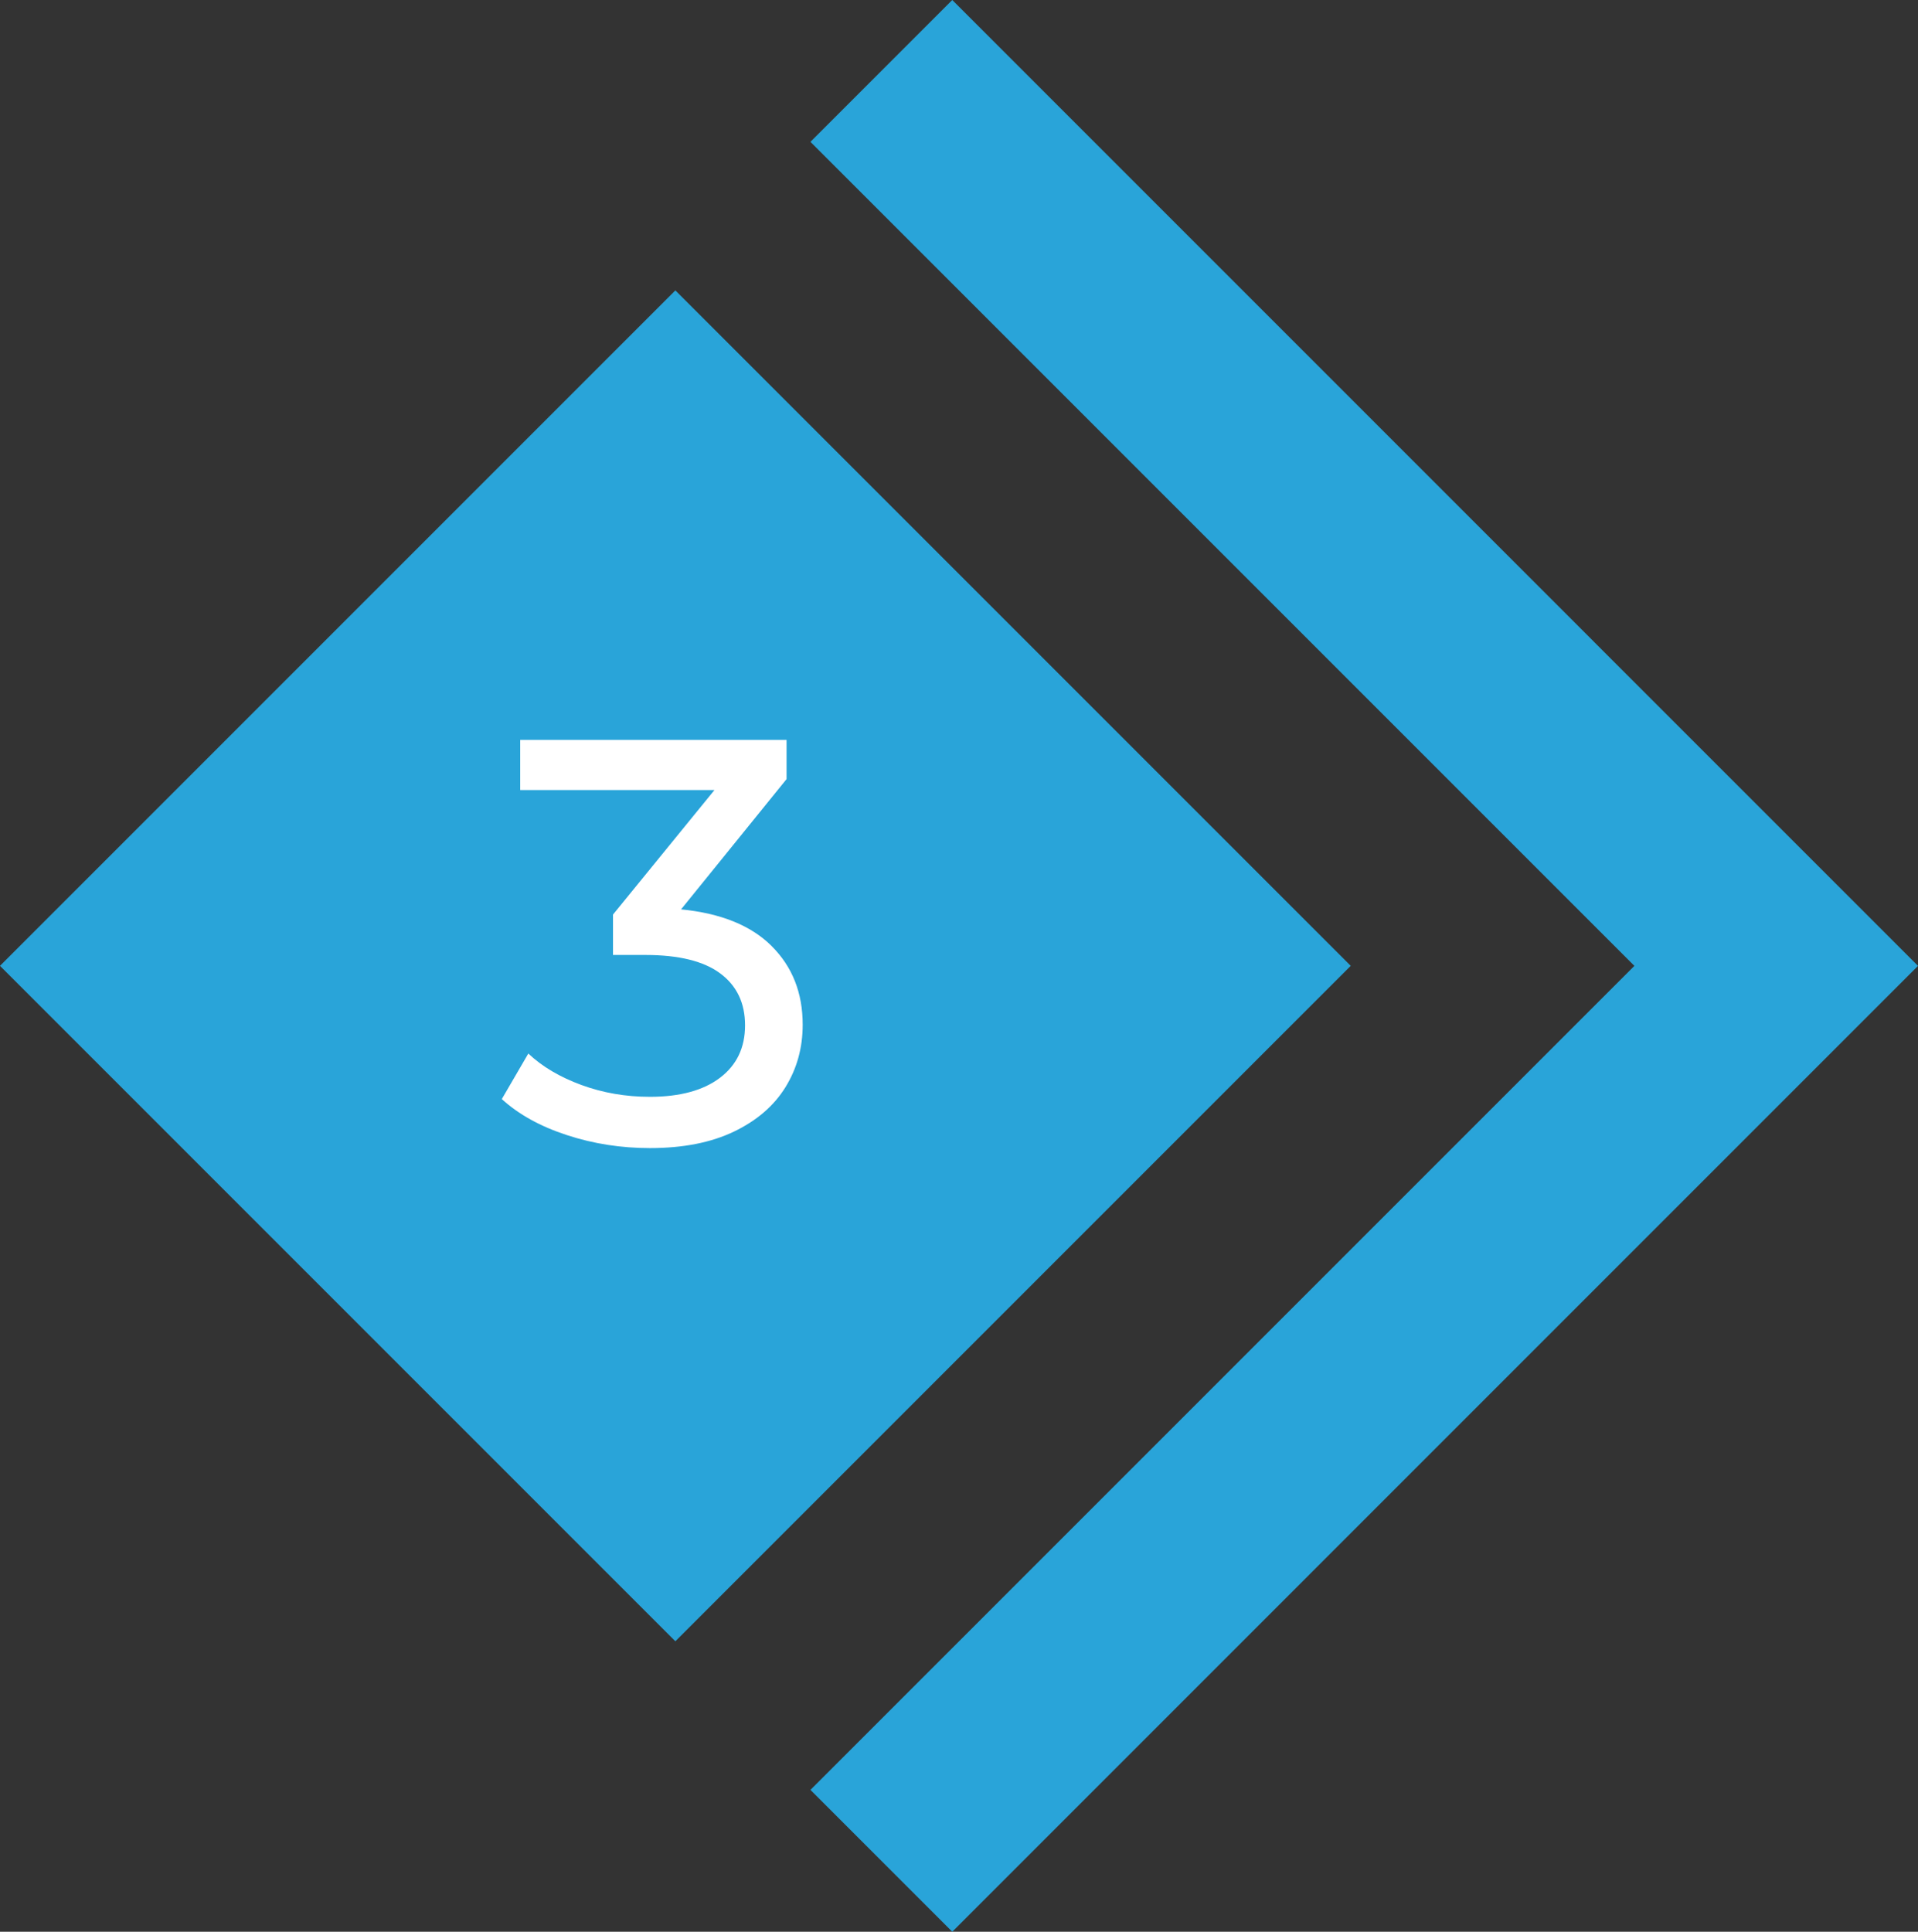
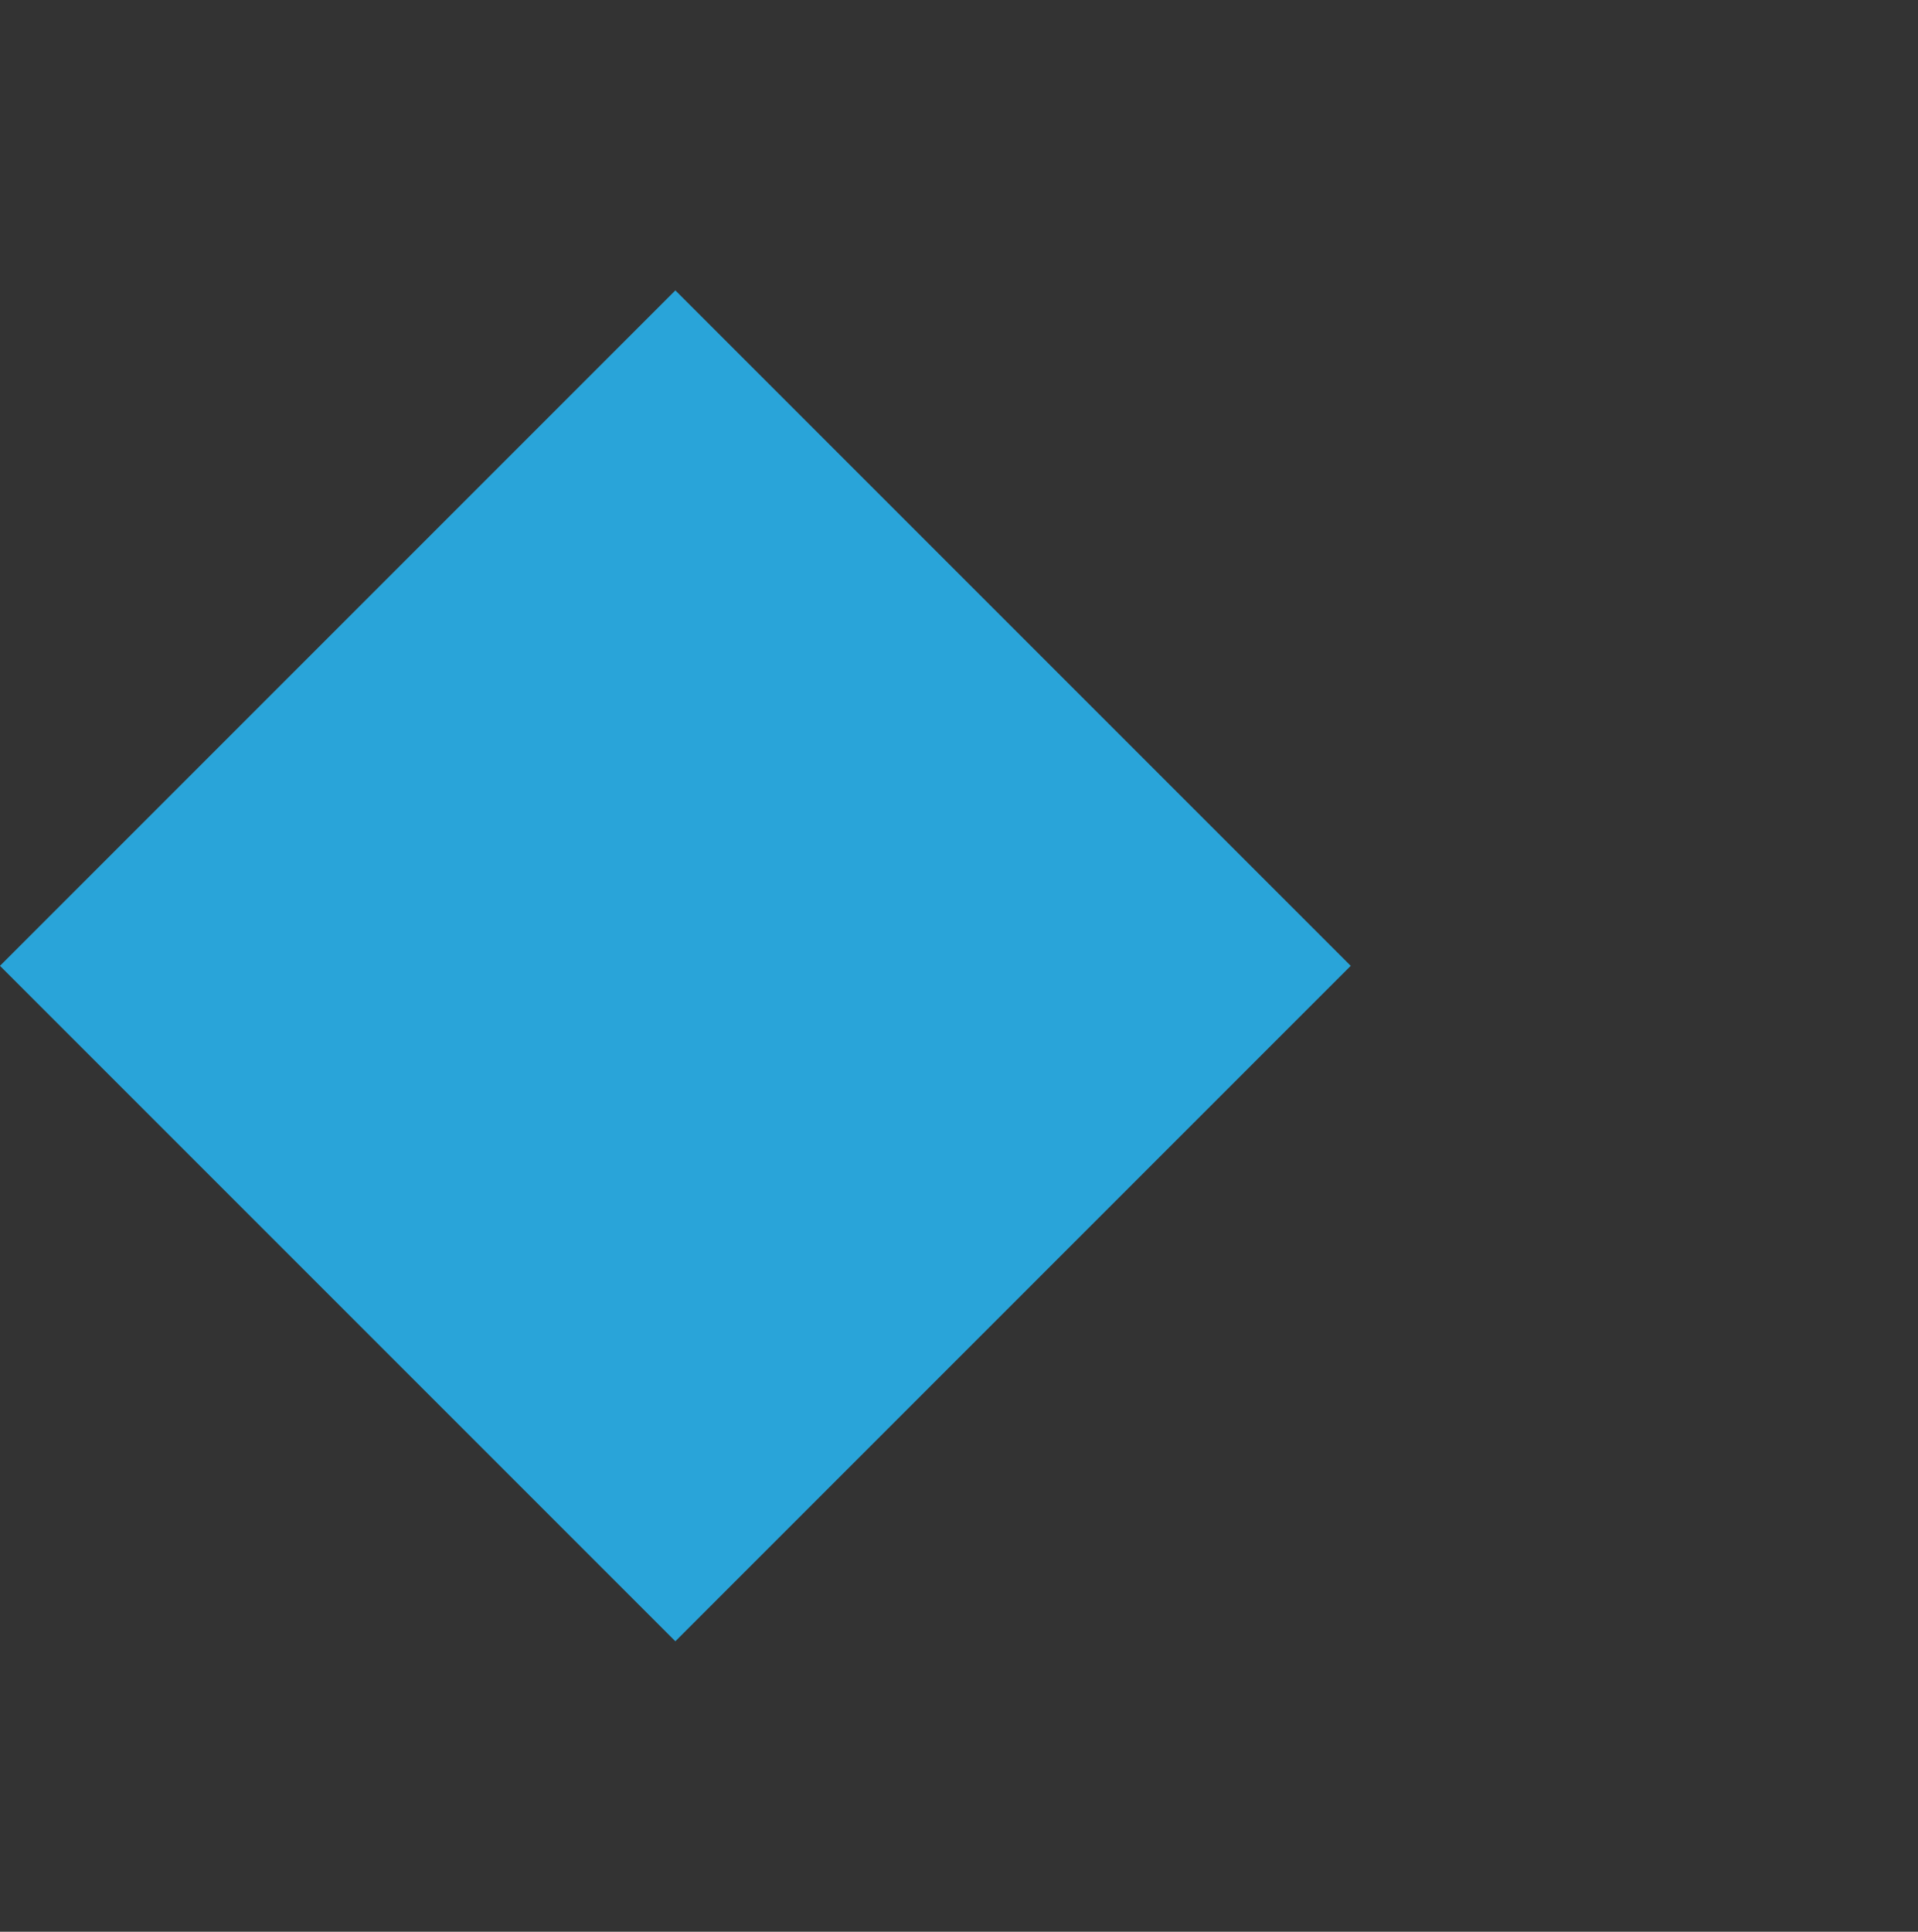
<svg xmlns="http://www.w3.org/2000/svg" id="Layer_2" data-name="Layer 2" viewBox="0 0 371.06 373.68">
  <rect x="0" y="0" width="371.06" height="373.68" fill="#333333" stroke="none" />
  <defs>
    <style>
      .cls-1 {
        fill: #fff;
      }

      .cls-2 {
        fill: #29a4d9;
      }
    </style>
  </defs>
  <g id="Layer_1-2" data-name="Layer 1">
-     <polygon class="cls-2" points="184.23 0 156.79 27.44 316.19 186.84 156.79 346.24 184.23 373.68 371.06 186.84 184.23 0" />
    <rect class="cls-2" x="38.27" y="94.45" width="184.78" height="184.78" transform="translate(-93.85 147.11) rotate(-45)" />
-     <path class="cls-1" d="M149.27,183c4.01,3.98,6.02,9.05,6.02,15.22,0,4.46-1.11,8.49-3.34,12.1-2.23,3.61-5.56,6.47-9.98,8.59-4.43,2.12-9.83,3.18-16.23,3.18-5.58,0-10.93-.83-16.06-2.51-5.13-1.67-9.33-3.99-12.6-6.97l5.13-8.81c2.68,2.53,6.1,4.55,10.26,6.08,4.17,1.53,8.59,2.29,13.27,2.29,5.8,0,10.32-1.23,13.55-3.68,3.24-2.46,4.85-5.84,4.85-10.15s-1.6-7.66-4.8-10.04c-3.2-2.38-8.03-3.57-14.5-3.57h-6.25v-7.81l19.63-24.09h-37.58v-9.7h51.53v7.58l-20.41,25.2c7.66.75,13.5,3.1,17.51,7.08Z" />
  </g>
</svg>